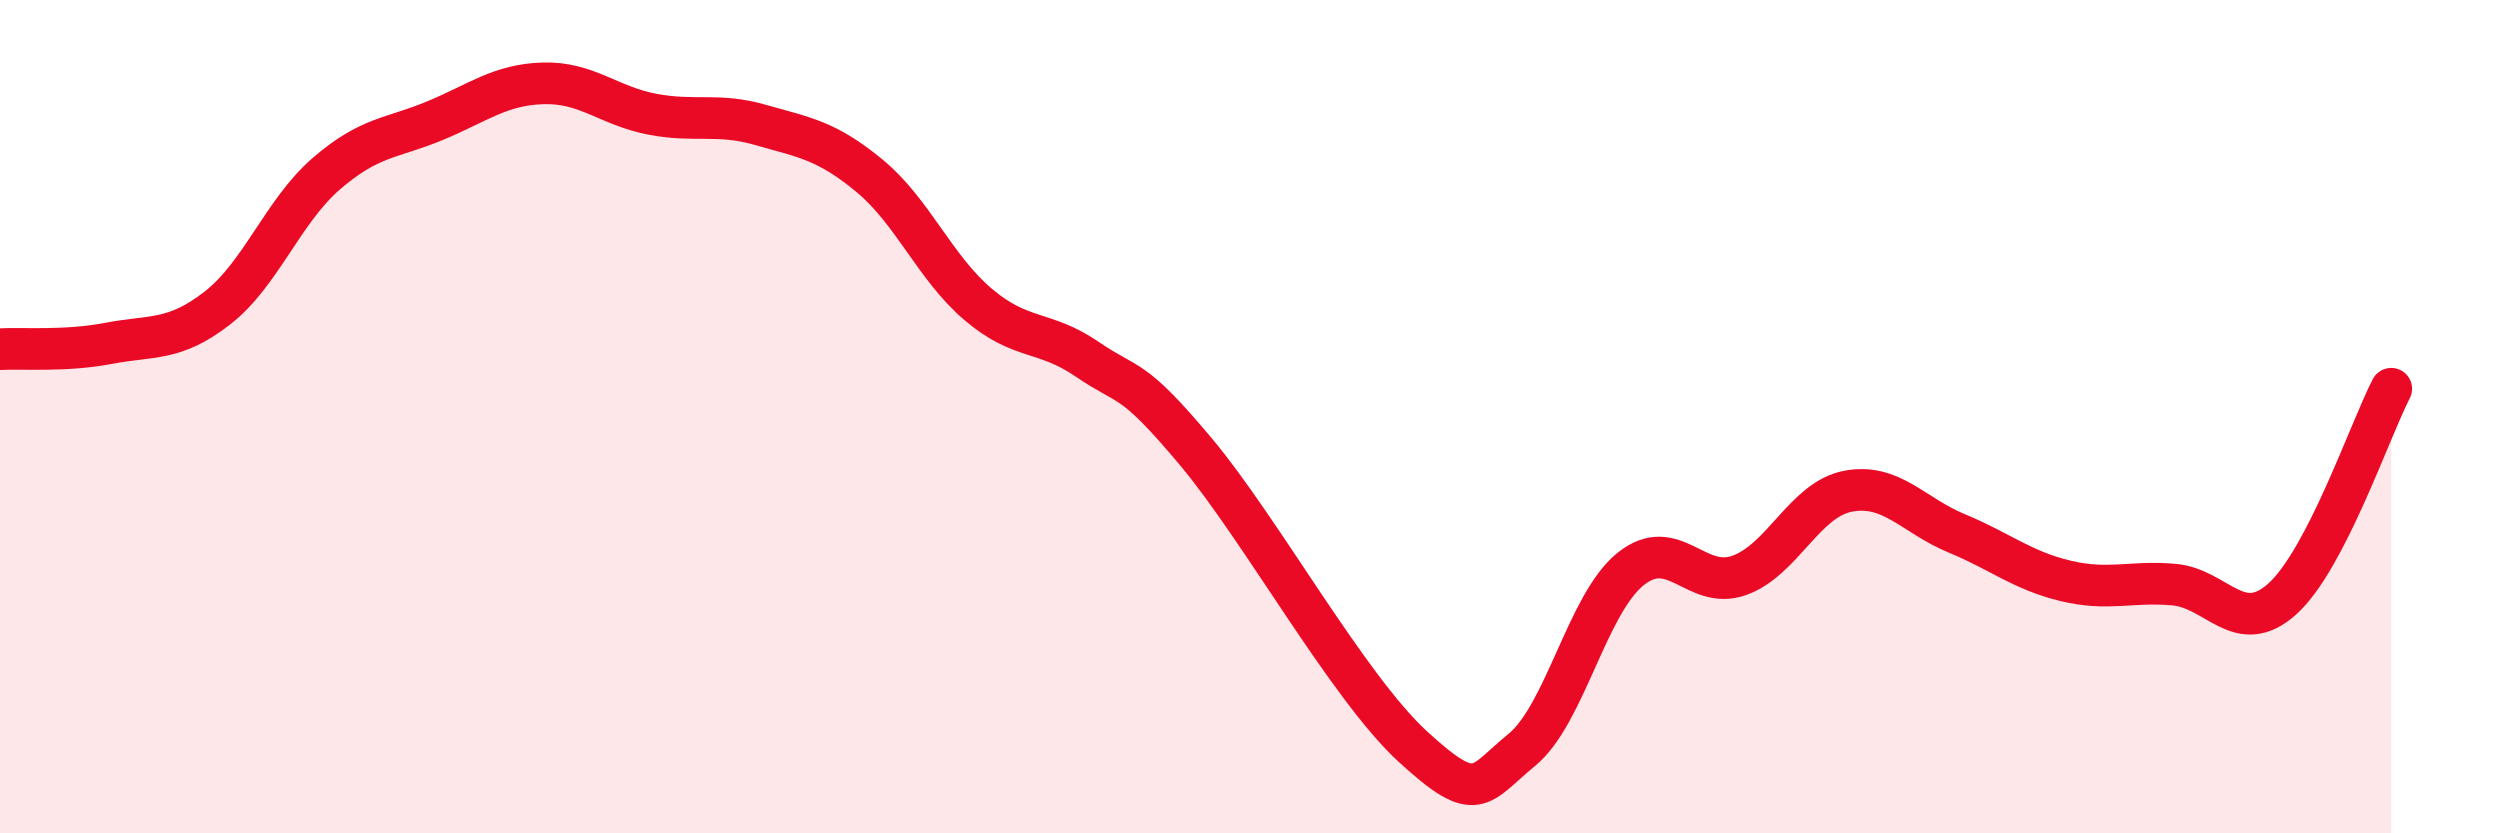
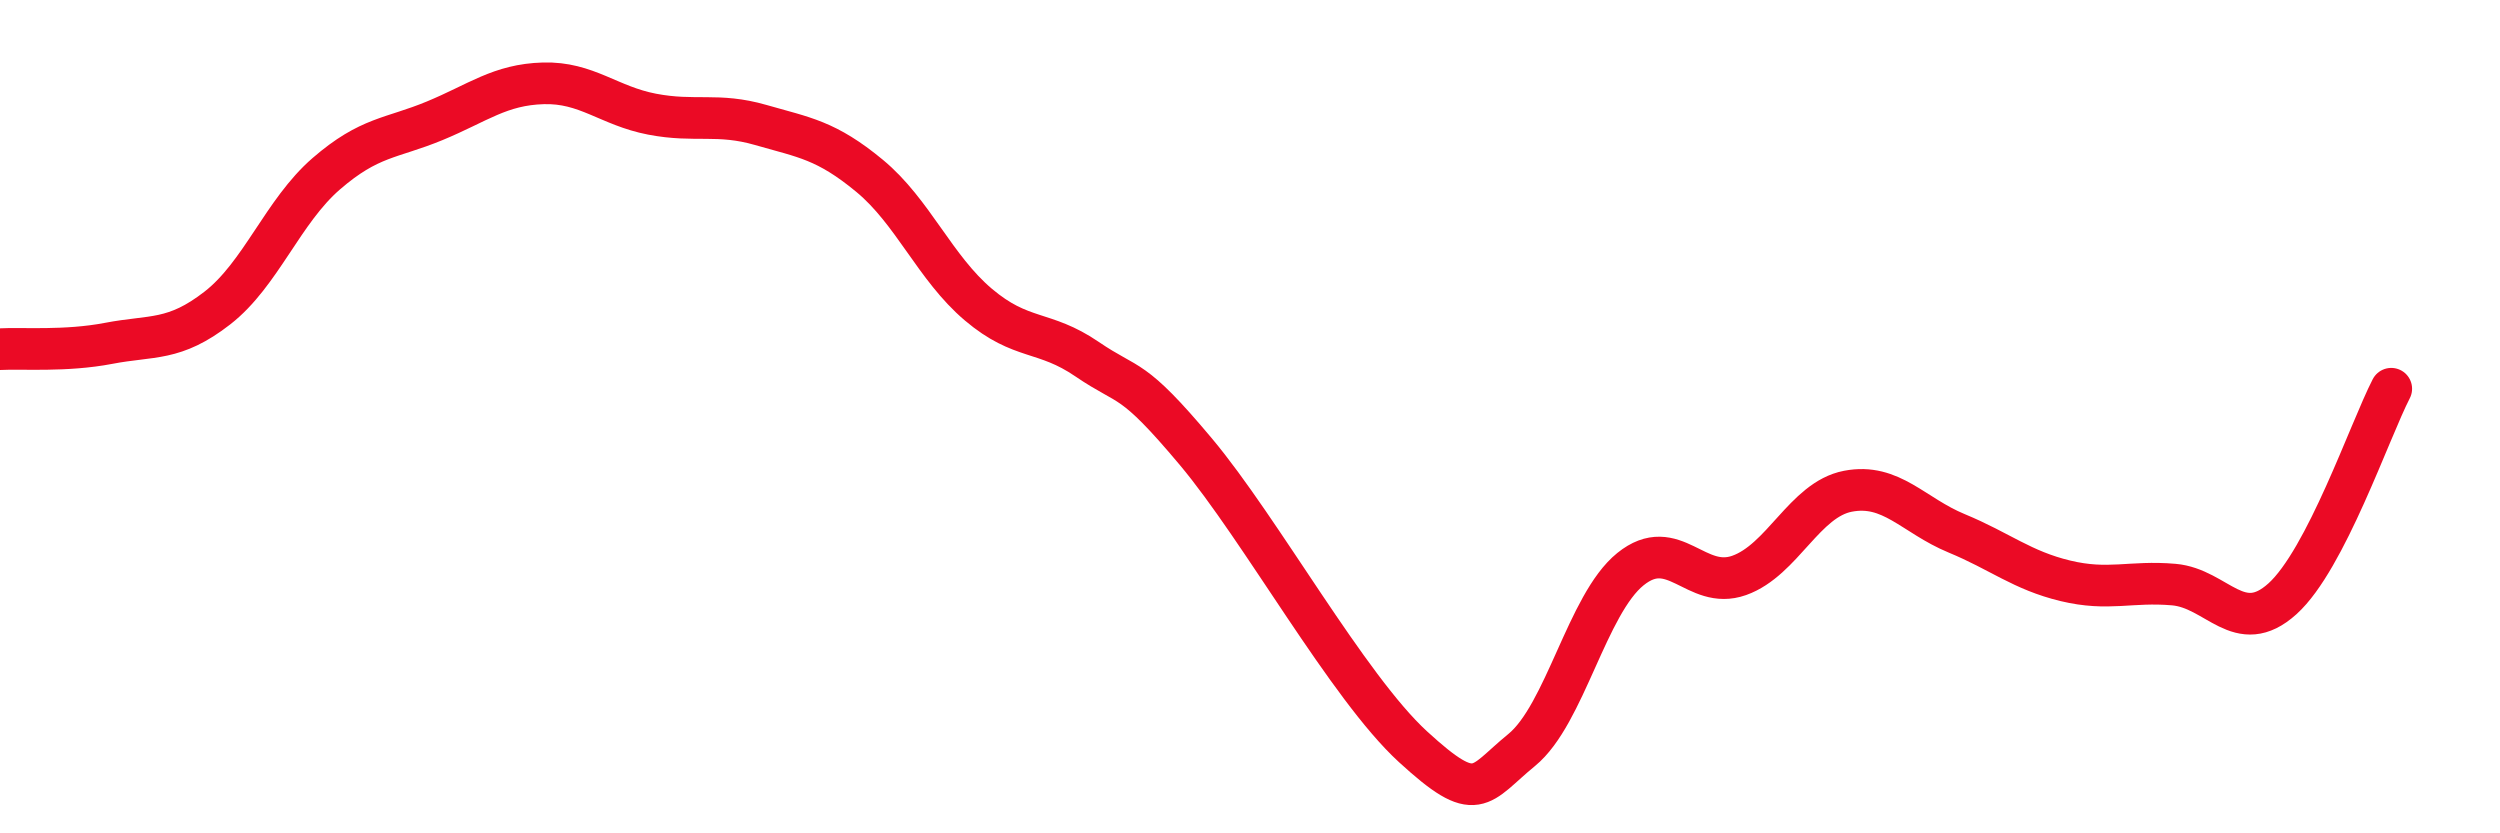
<svg xmlns="http://www.w3.org/2000/svg" width="60" height="20" viewBox="0 0 60 20">
-   <path d="M 0,8.38 C 0.52,8.35 1.57,8.44 2.61,8.24 C 3.65,8.04 4.18,8.2 5.22,7.39 C 6.26,6.58 6.79,5.07 7.83,4.17 C 8.87,3.27 9.39,3.33 10.43,2.9 C 11.47,2.47 12,2.03 13.04,2 C 14.08,1.97 14.61,2.54 15.65,2.74 C 16.69,2.94 17.22,2.7 18.26,3 C 19.3,3.3 19.83,3.36 20.87,4.22 C 21.91,5.08 22.44,6.43 23.48,7.31 C 24.52,8.19 25.05,7.91 26.09,8.62 C 27.13,9.33 27.14,8.98 28.7,10.84 C 30.26,12.7 32.35,16.49 33.91,17.92 C 35.47,19.35 35.48,18.85 36.52,18 C 37.56,17.15 38.09,14.5 39.13,13.66 C 40.17,12.82 40.7,14.18 41.74,13.81 C 42.78,13.44 43.31,11.99 44.35,11.79 C 45.39,11.59 45.92,12.37 46.96,12.8 C 48,13.23 48.53,13.69 49.57,13.94 C 50.61,14.19 51.13,13.94 52.17,14.03 C 53.21,14.12 53.74,15.31 54.78,14.37 C 55.82,13.43 56.87,10.34 57.39,9.33L57.39 20L0 20Z" fill="#EB0A25" opacity="0.1" stroke-linecap="round" stroke-linejoin="round" />
  <path d="M 0,8.38 C 0.52,8.35 1.57,8.44 2.61,8.24 C 3.65,8.04 4.18,8.2 5.22,7.39 C 6.26,6.58 6.79,5.07 7.83,4.17 C 8.87,3.27 9.39,3.33 10.43,2.9 C 11.47,2.47 12,2.03 13.04,2 C 14.08,1.97 14.61,2.54 15.65,2.74 C 16.69,2.94 17.22,2.7 18.26,3 C 19.3,3.3 19.83,3.36 20.87,4.22 C 21.91,5.08 22.44,6.43 23.48,7.31 C 24.52,8.19 25.05,7.91 26.09,8.62 C 27.13,9.33 27.14,8.98 28.7,10.84 C 30.26,12.7 32.35,16.49 33.91,17.92 C 35.47,19.35 35.48,18.85 36.52,18 C 37.56,17.15 38.09,14.5 39.13,13.66 C 40.17,12.82 40.7,14.18 41.74,13.81 C 42.78,13.44 43.31,11.99 44.35,11.79 C 45.39,11.59 45.92,12.37 46.96,12.8 C 48,13.23 48.53,13.69 49.57,13.94 C 50.61,14.19 51.13,13.94 52.17,14.03 C 53.21,14.12 53.74,15.31 54.78,14.37 C 55.82,13.43 56.87,10.34 57.39,9.33" stroke="#EB0A25" stroke-width="1" fill="none" stroke-linecap="round" stroke-linejoin="round" />
</svg>